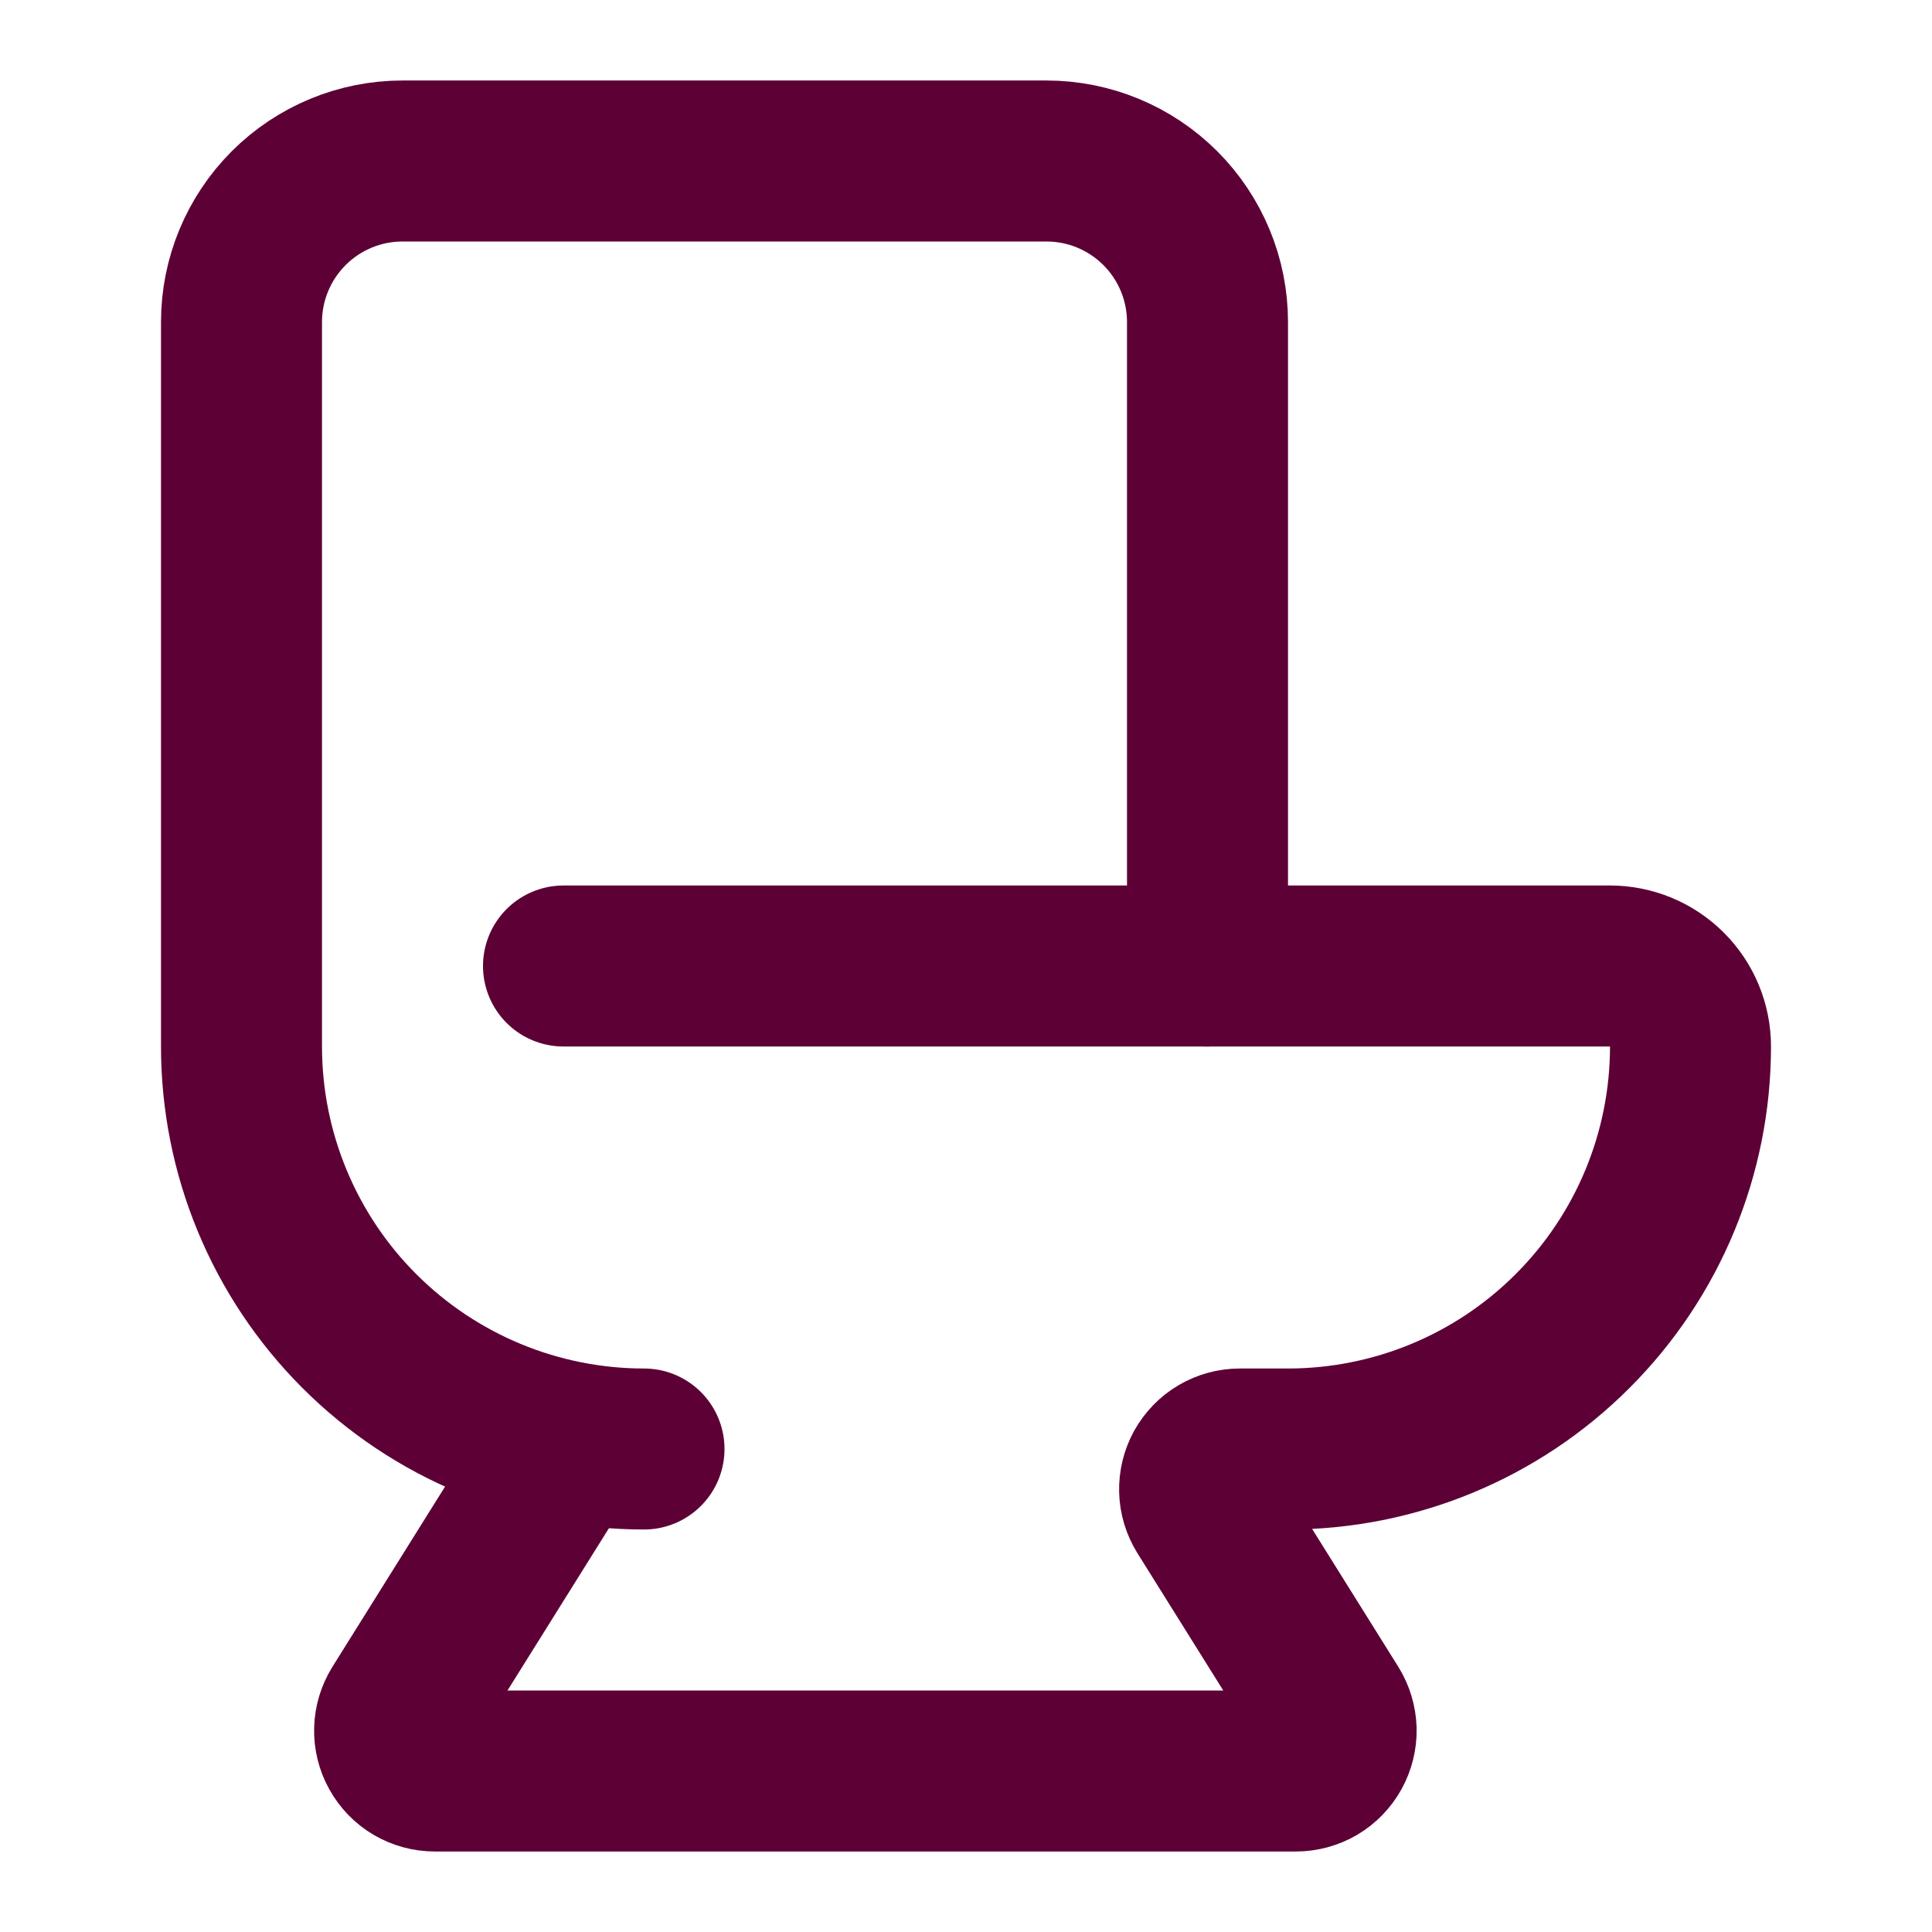
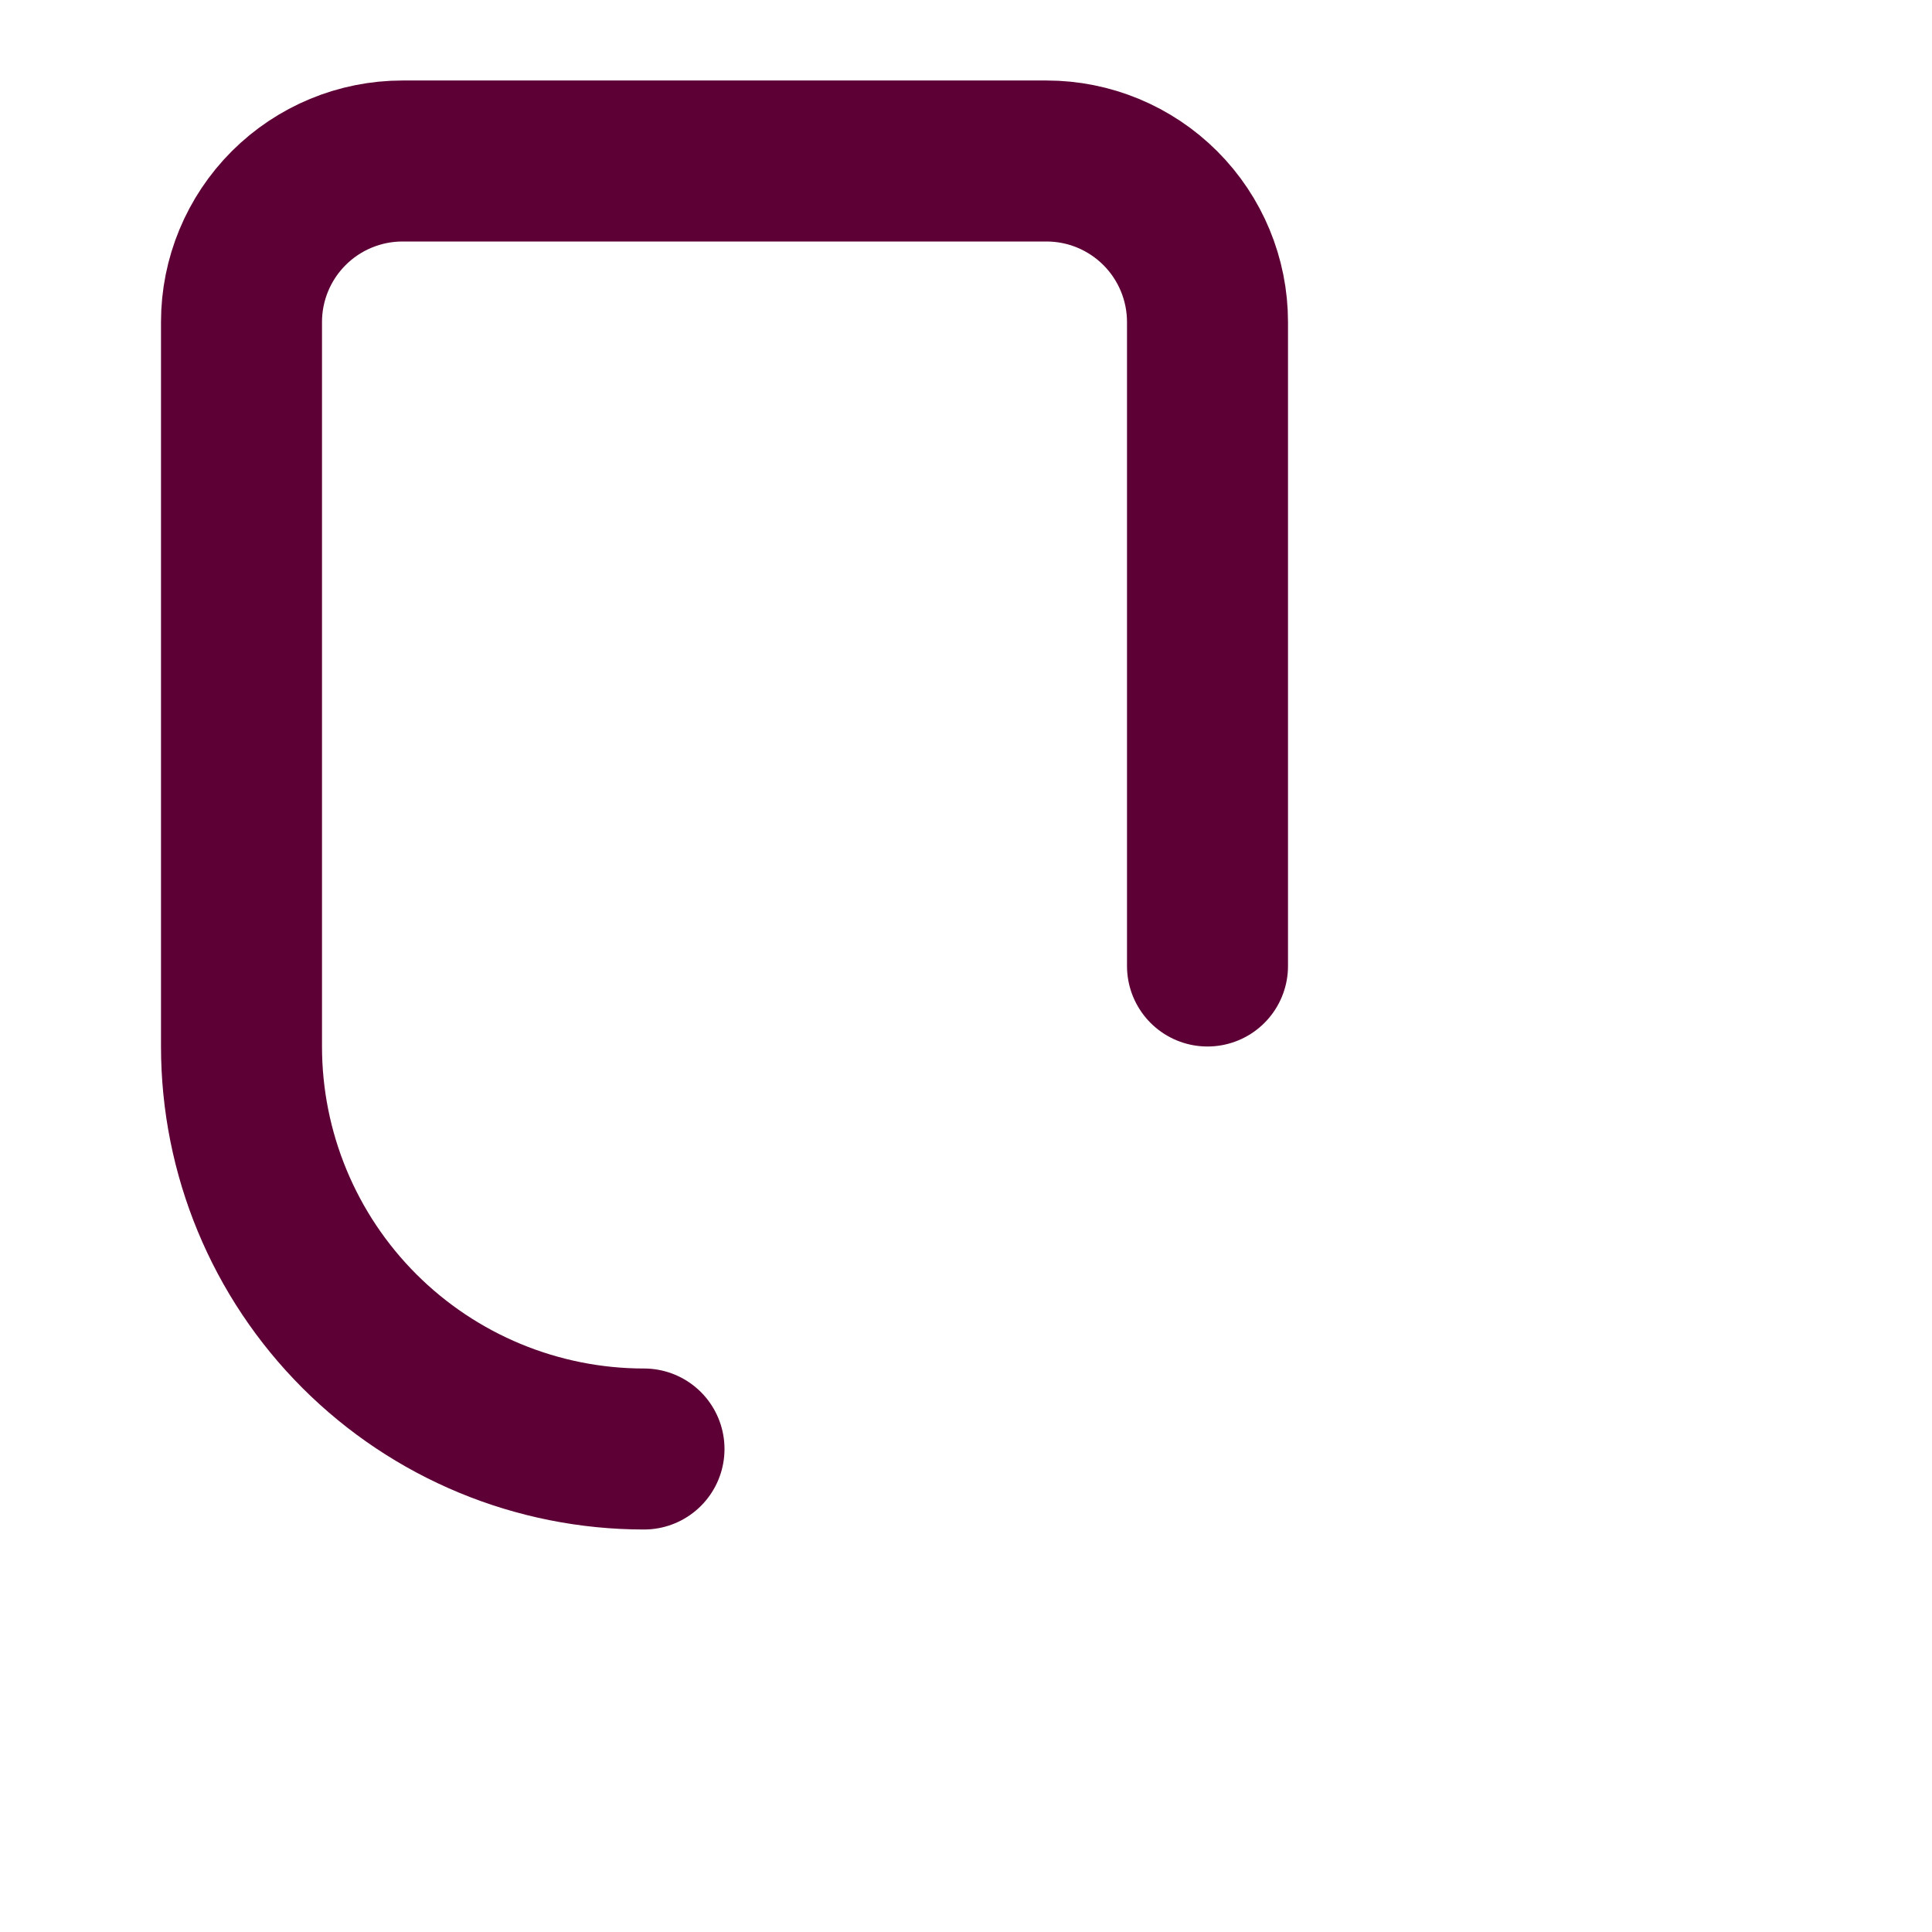
<svg xmlns="http://www.w3.org/2000/svg" width="24" height="24" viewBox="0 0 24 24" fill="none">
-   <path d="M7 12H20C20.265 12 20.519 12.105 20.707 12.293C20.895 12.48 21 12.735 21 13C21 14.326 20.473 15.598 19.535 16.535C18.598 17.473 17.326 18 16 18H15.402C15.313 18 15.225 18.024 15.148 18.069C15.071 18.114 15.008 18.18 14.964 18.258C14.921 18.336 14.9 18.424 14.902 18.513C14.904 18.602 14.931 18.689 14.978 18.765L16.522 21.235C16.569 21.311 16.595 21.398 16.598 21.487C16.6 21.576 16.578 21.664 16.535 21.742C16.492 21.82 16.428 21.886 16.352 21.931C16.275 21.976 16.187 22 16.098 22H5.402C5.313 22 5.225 21.976 5.148 21.931C5.071 21.886 5.008 21.82 4.965 21.742C4.921 21.664 4.9 21.576 4.902 21.487C4.904 21.398 4.931 21.311 4.978 21.235L7 18" stroke="#5D0036" stroke-width="2" stroke-linecap="round" stroke-linejoin="round" />
  <path d="M8 18C6.674 18 5.402 17.473 4.464 16.535C3.527 15.598 3 14.326 3 13V4C3 3.47 3.211 2.961 3.586 2.586C3.961 2.211 4.47 2 5 2H13C13.53 2 14.039 2.211 14.414 2.586C14.789 2.961 15 3.47 15 4V12" stroke="#5D0036" stroke-width="2" stroke-linecap="round" stroke-linejoin="round" />
</svg>